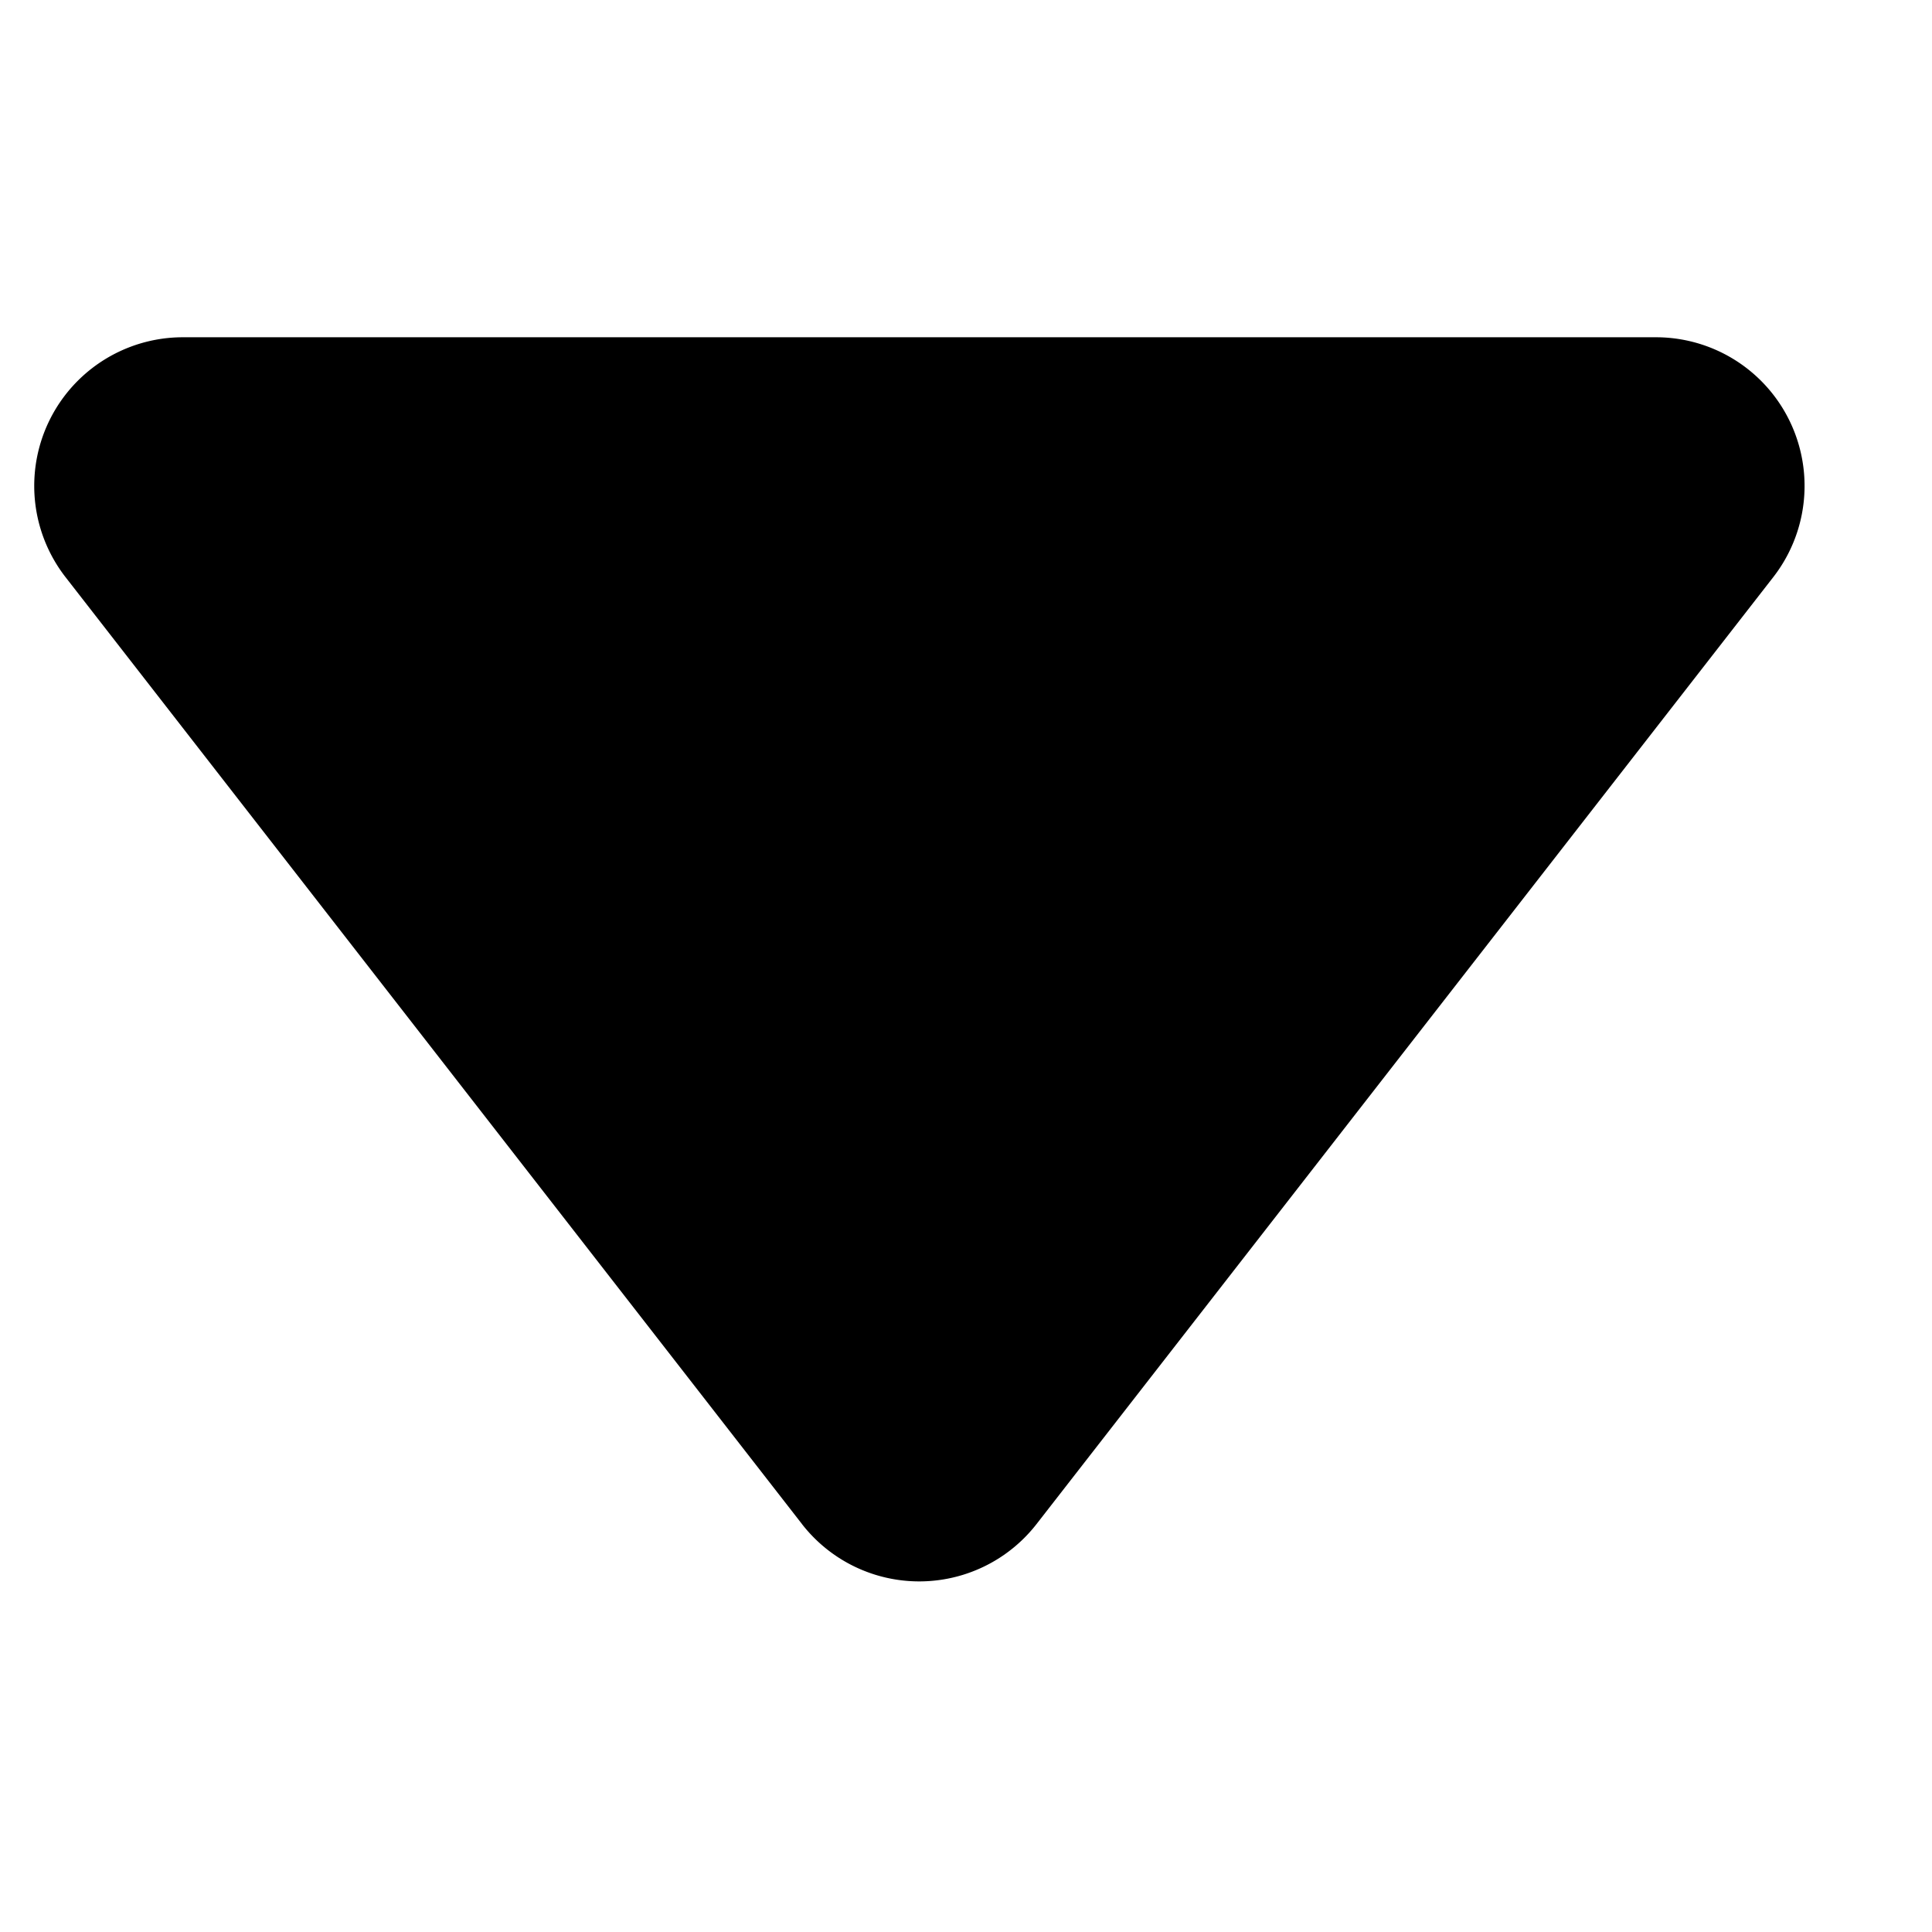
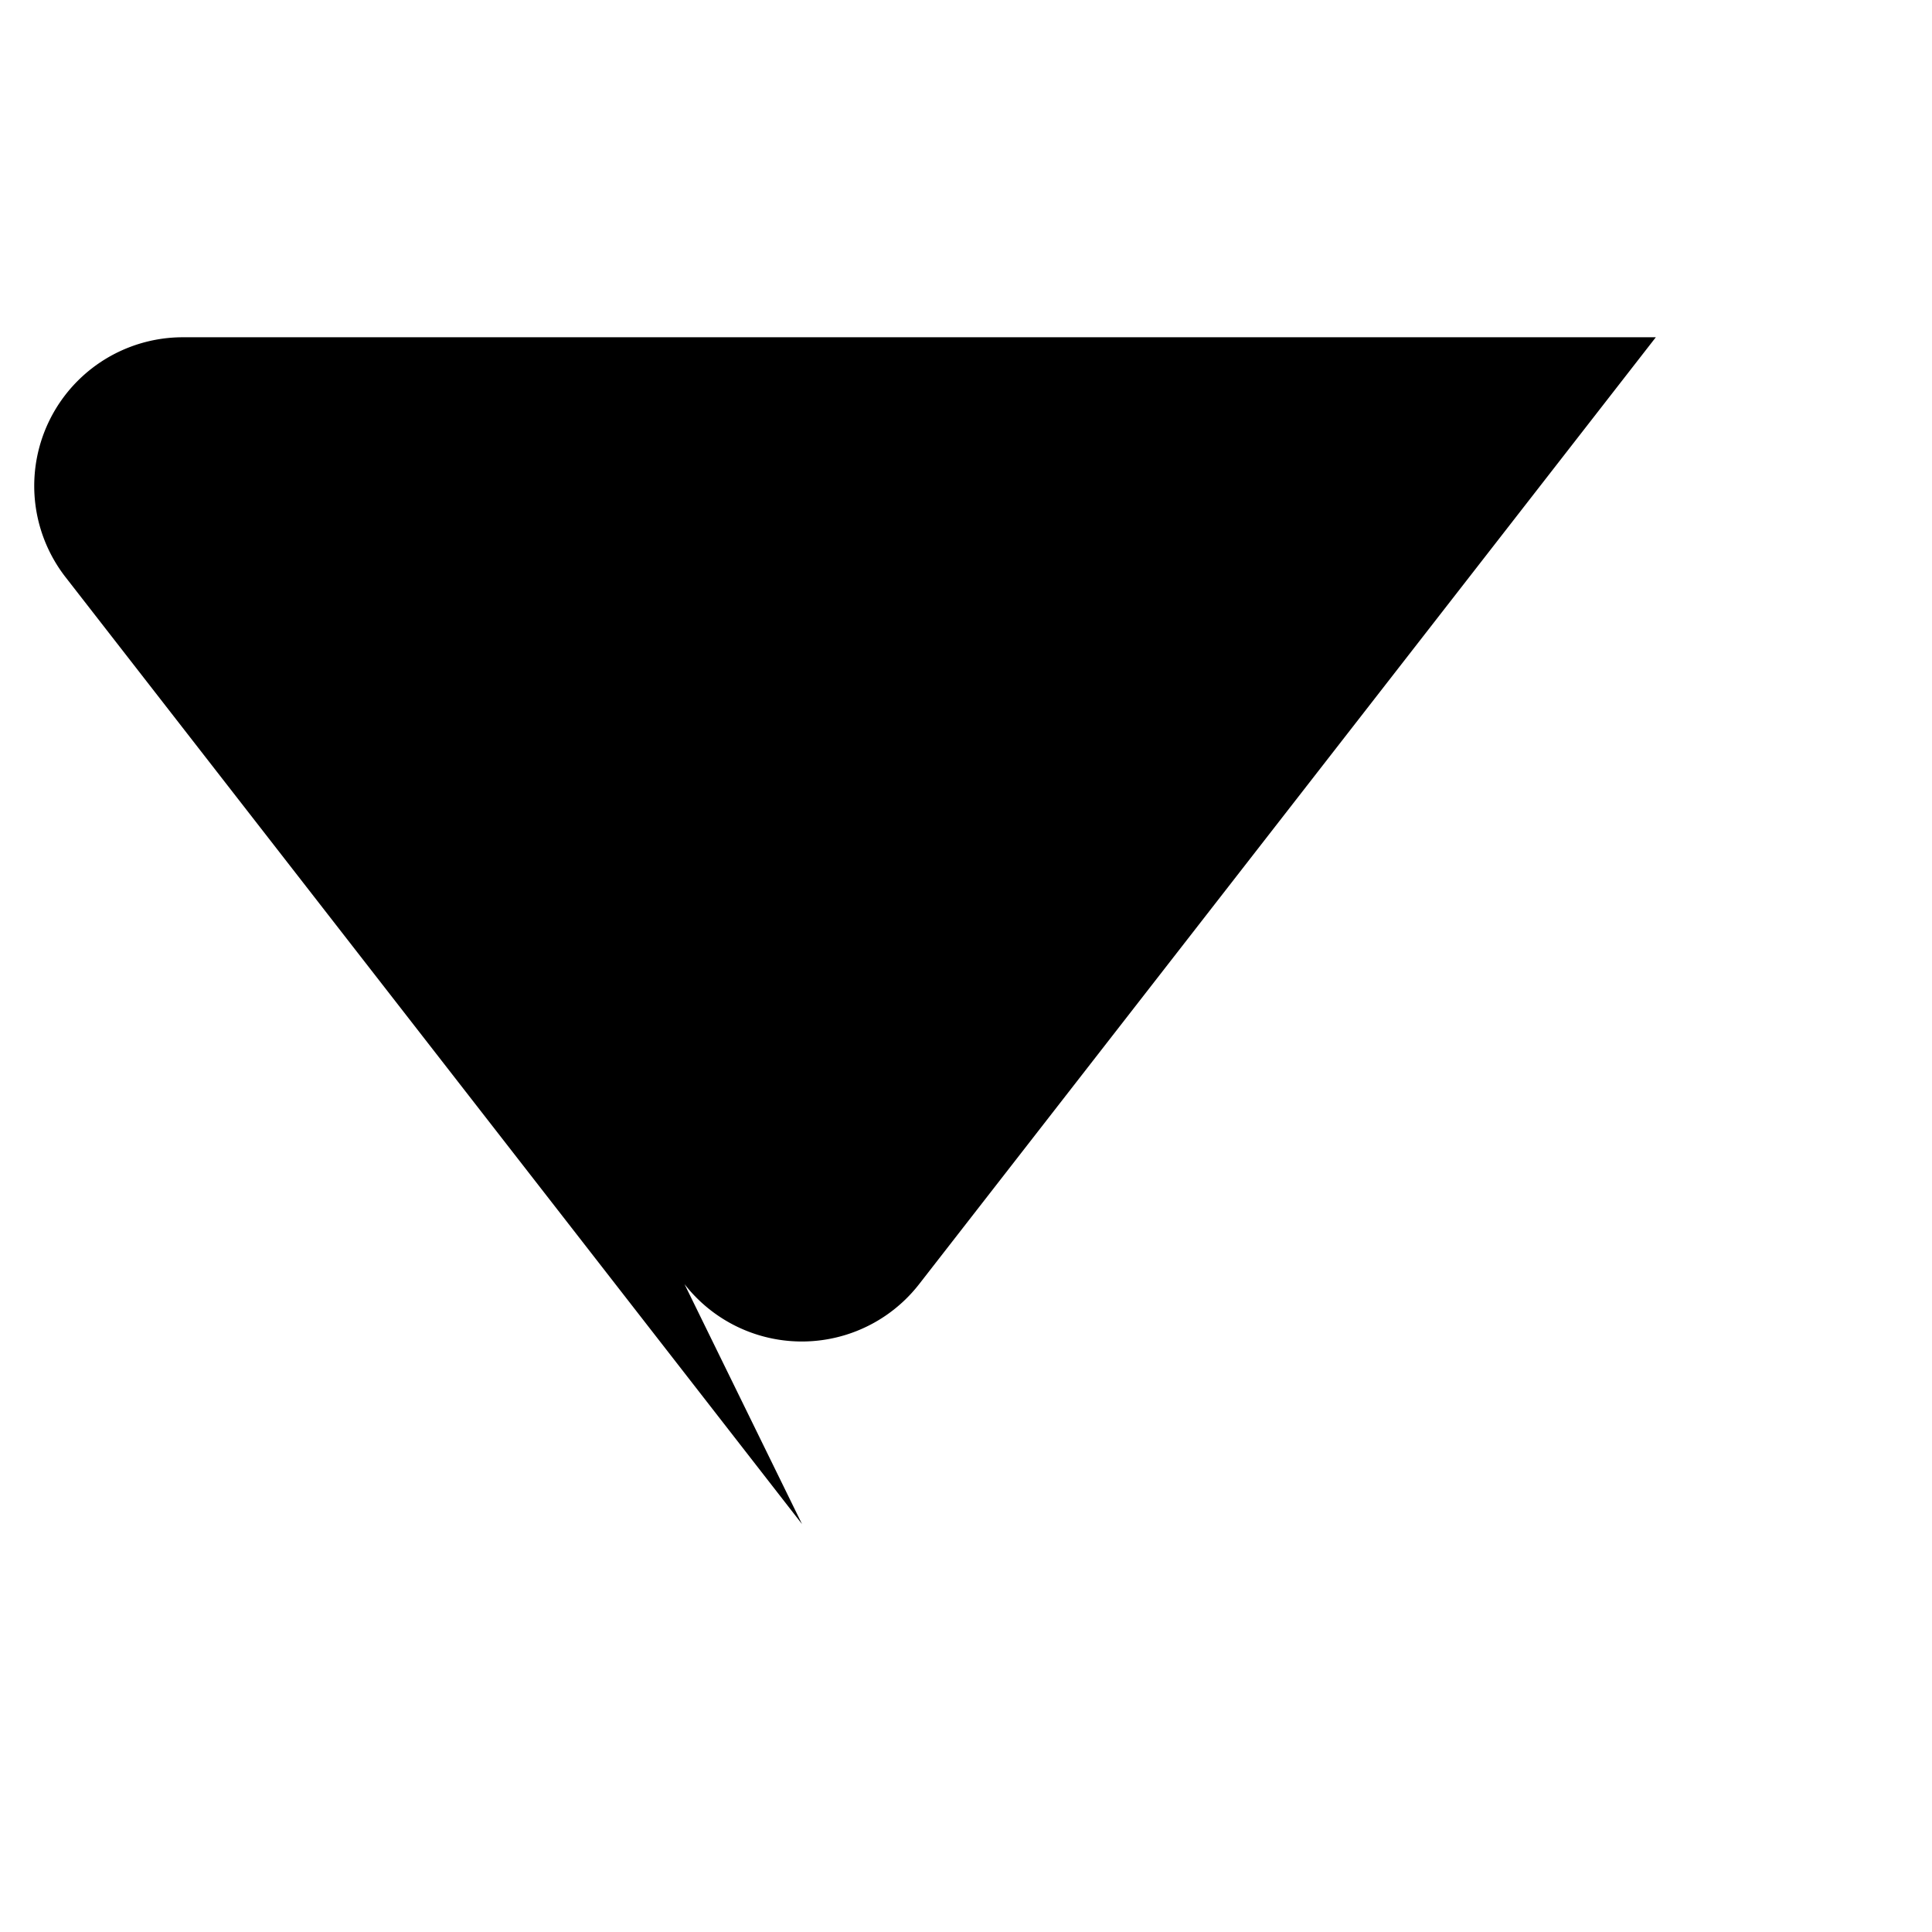
<svg xmlns="http://www.w3.org/2000/svg" viewBox="0 0 1331 1024" version="1.1" p-id="4137" width="64" height="64">
-   <path d="M552.55 896.512L45.158 244.122A102.4 102.4 0 0 1 125.952 78.848h1014.784a102.4 102.4 0 0 1 80.896 165.274l-507.494 652.288a102.4 102.4 0 0 1-161.69 0z" p-id="4138" />
+   <path d="M552.55 896.512L45.158 244.122A102.4 102.4 0 0 1 125.952 78.848h1014.784l-507.494 652.288a102.4 102.4 0 0 1-161.69 0z" p-id="4138" />
</svg>